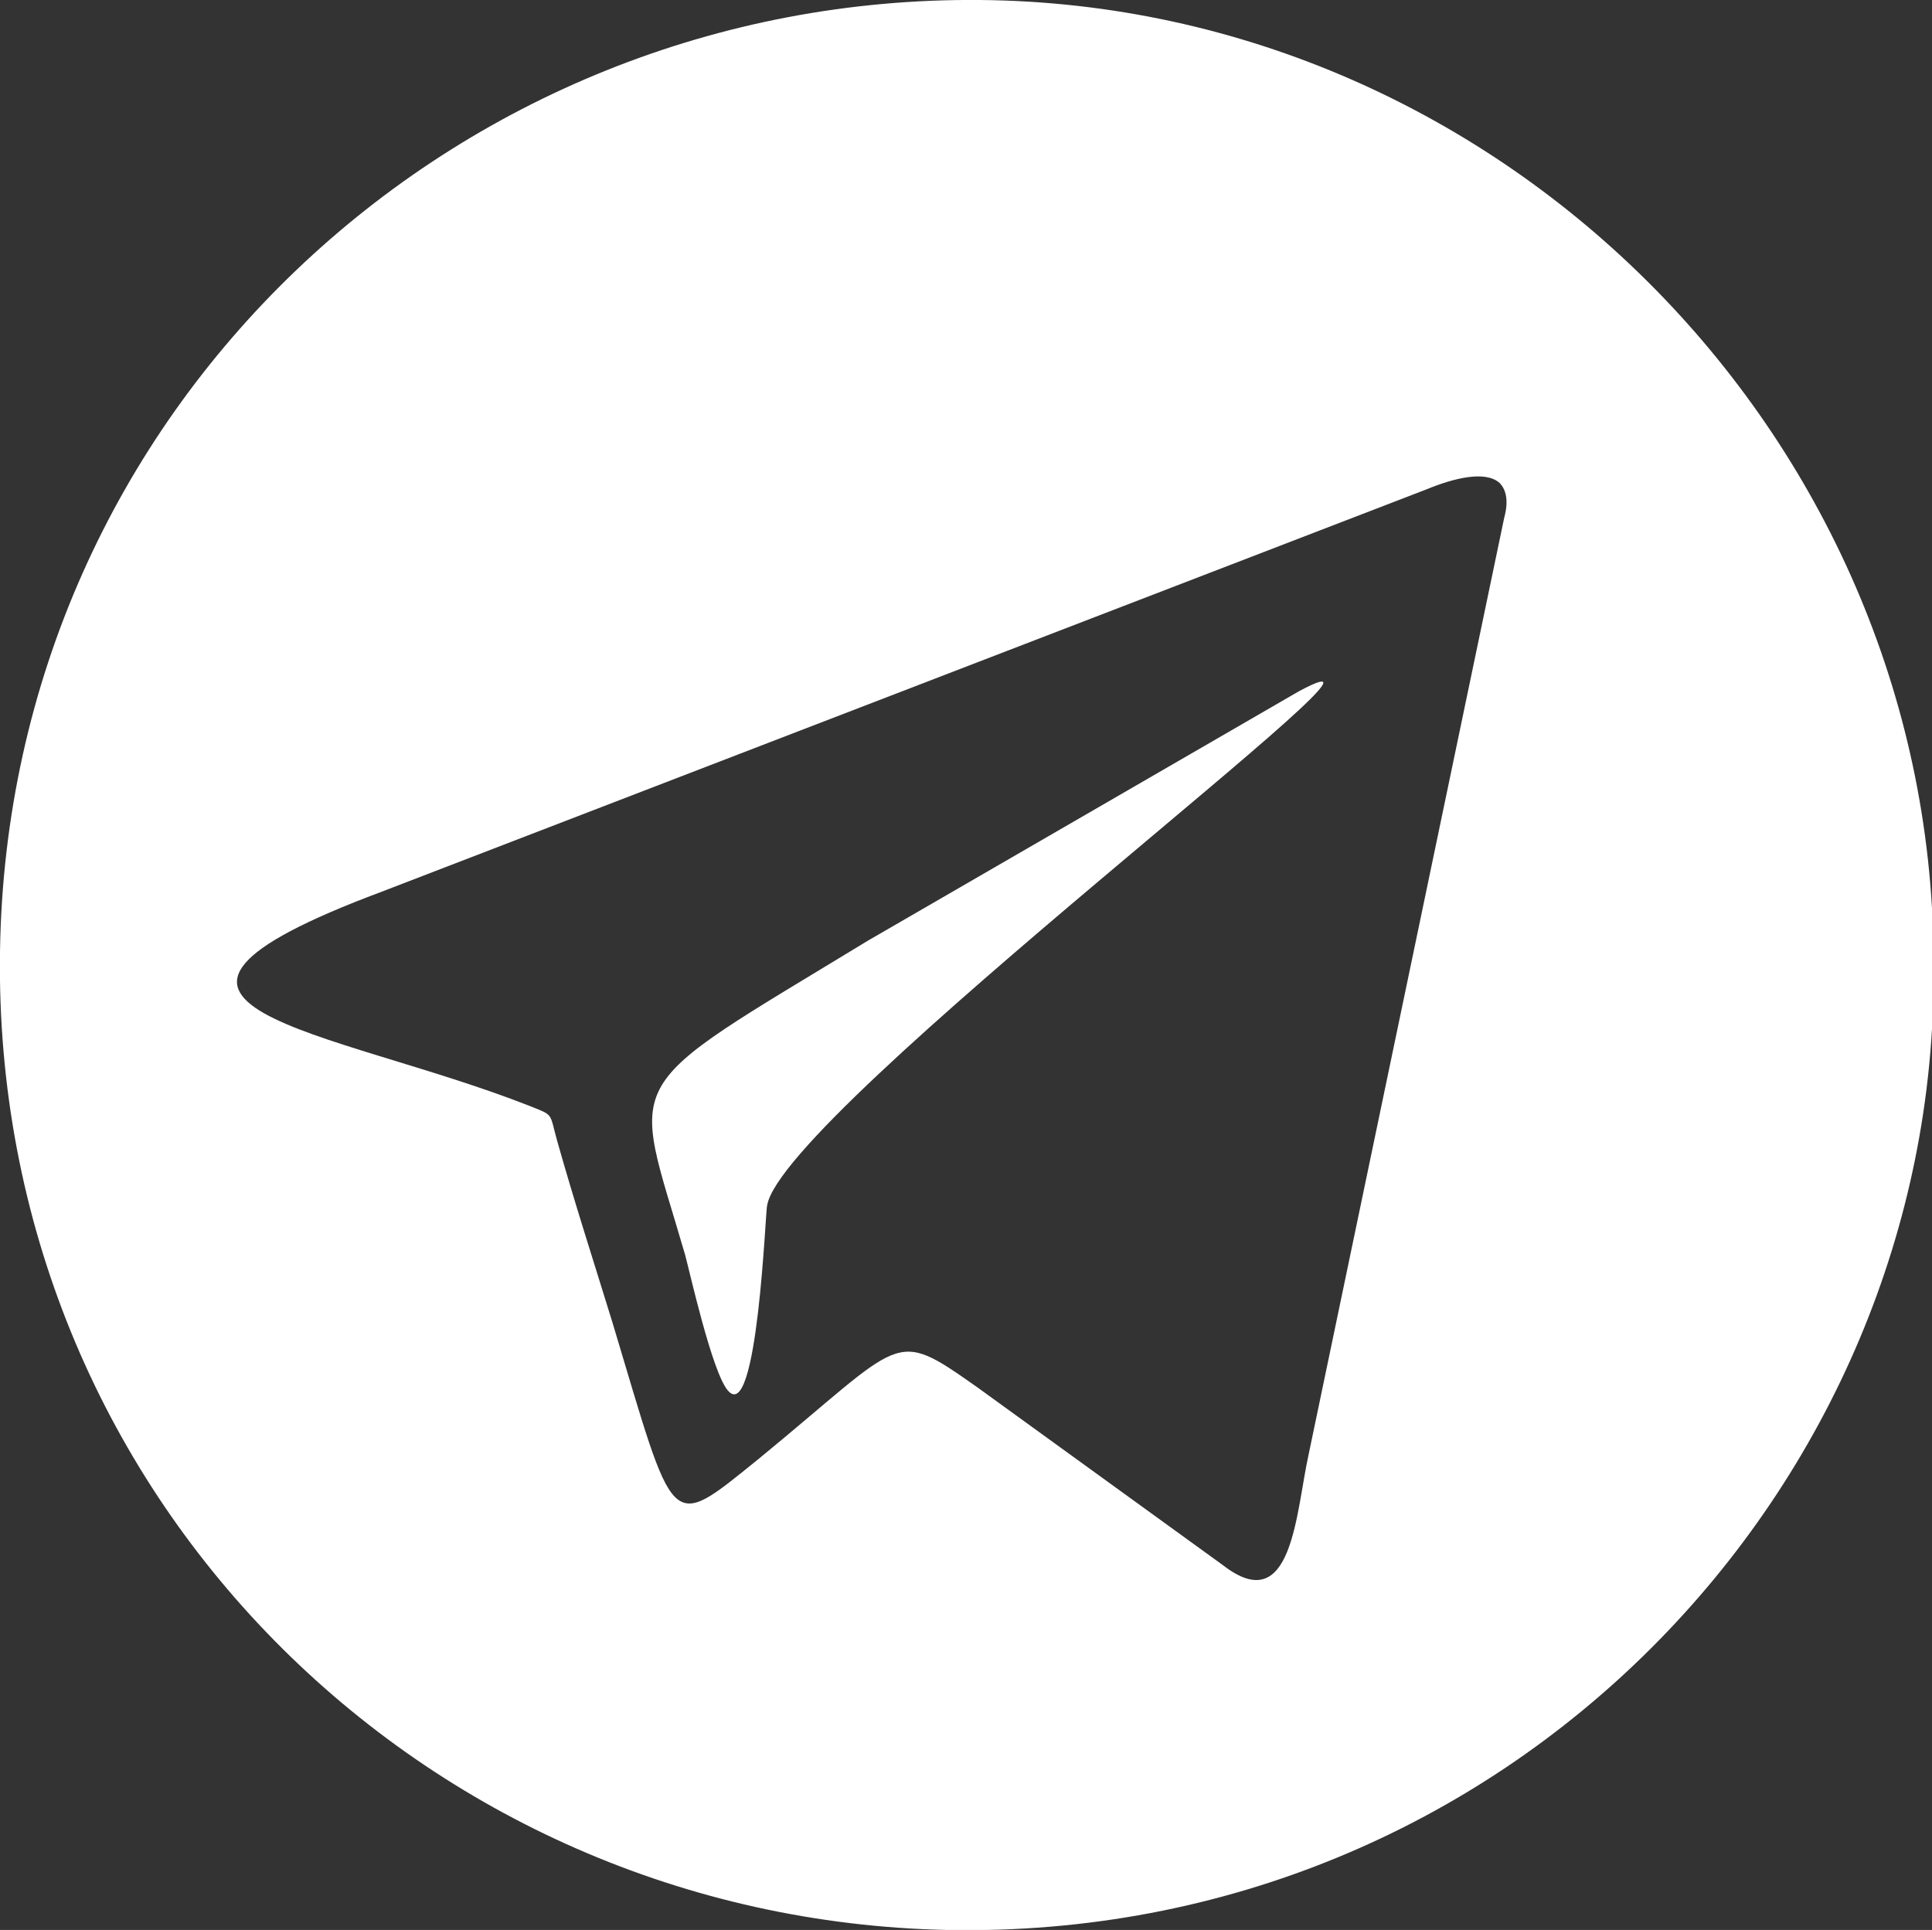
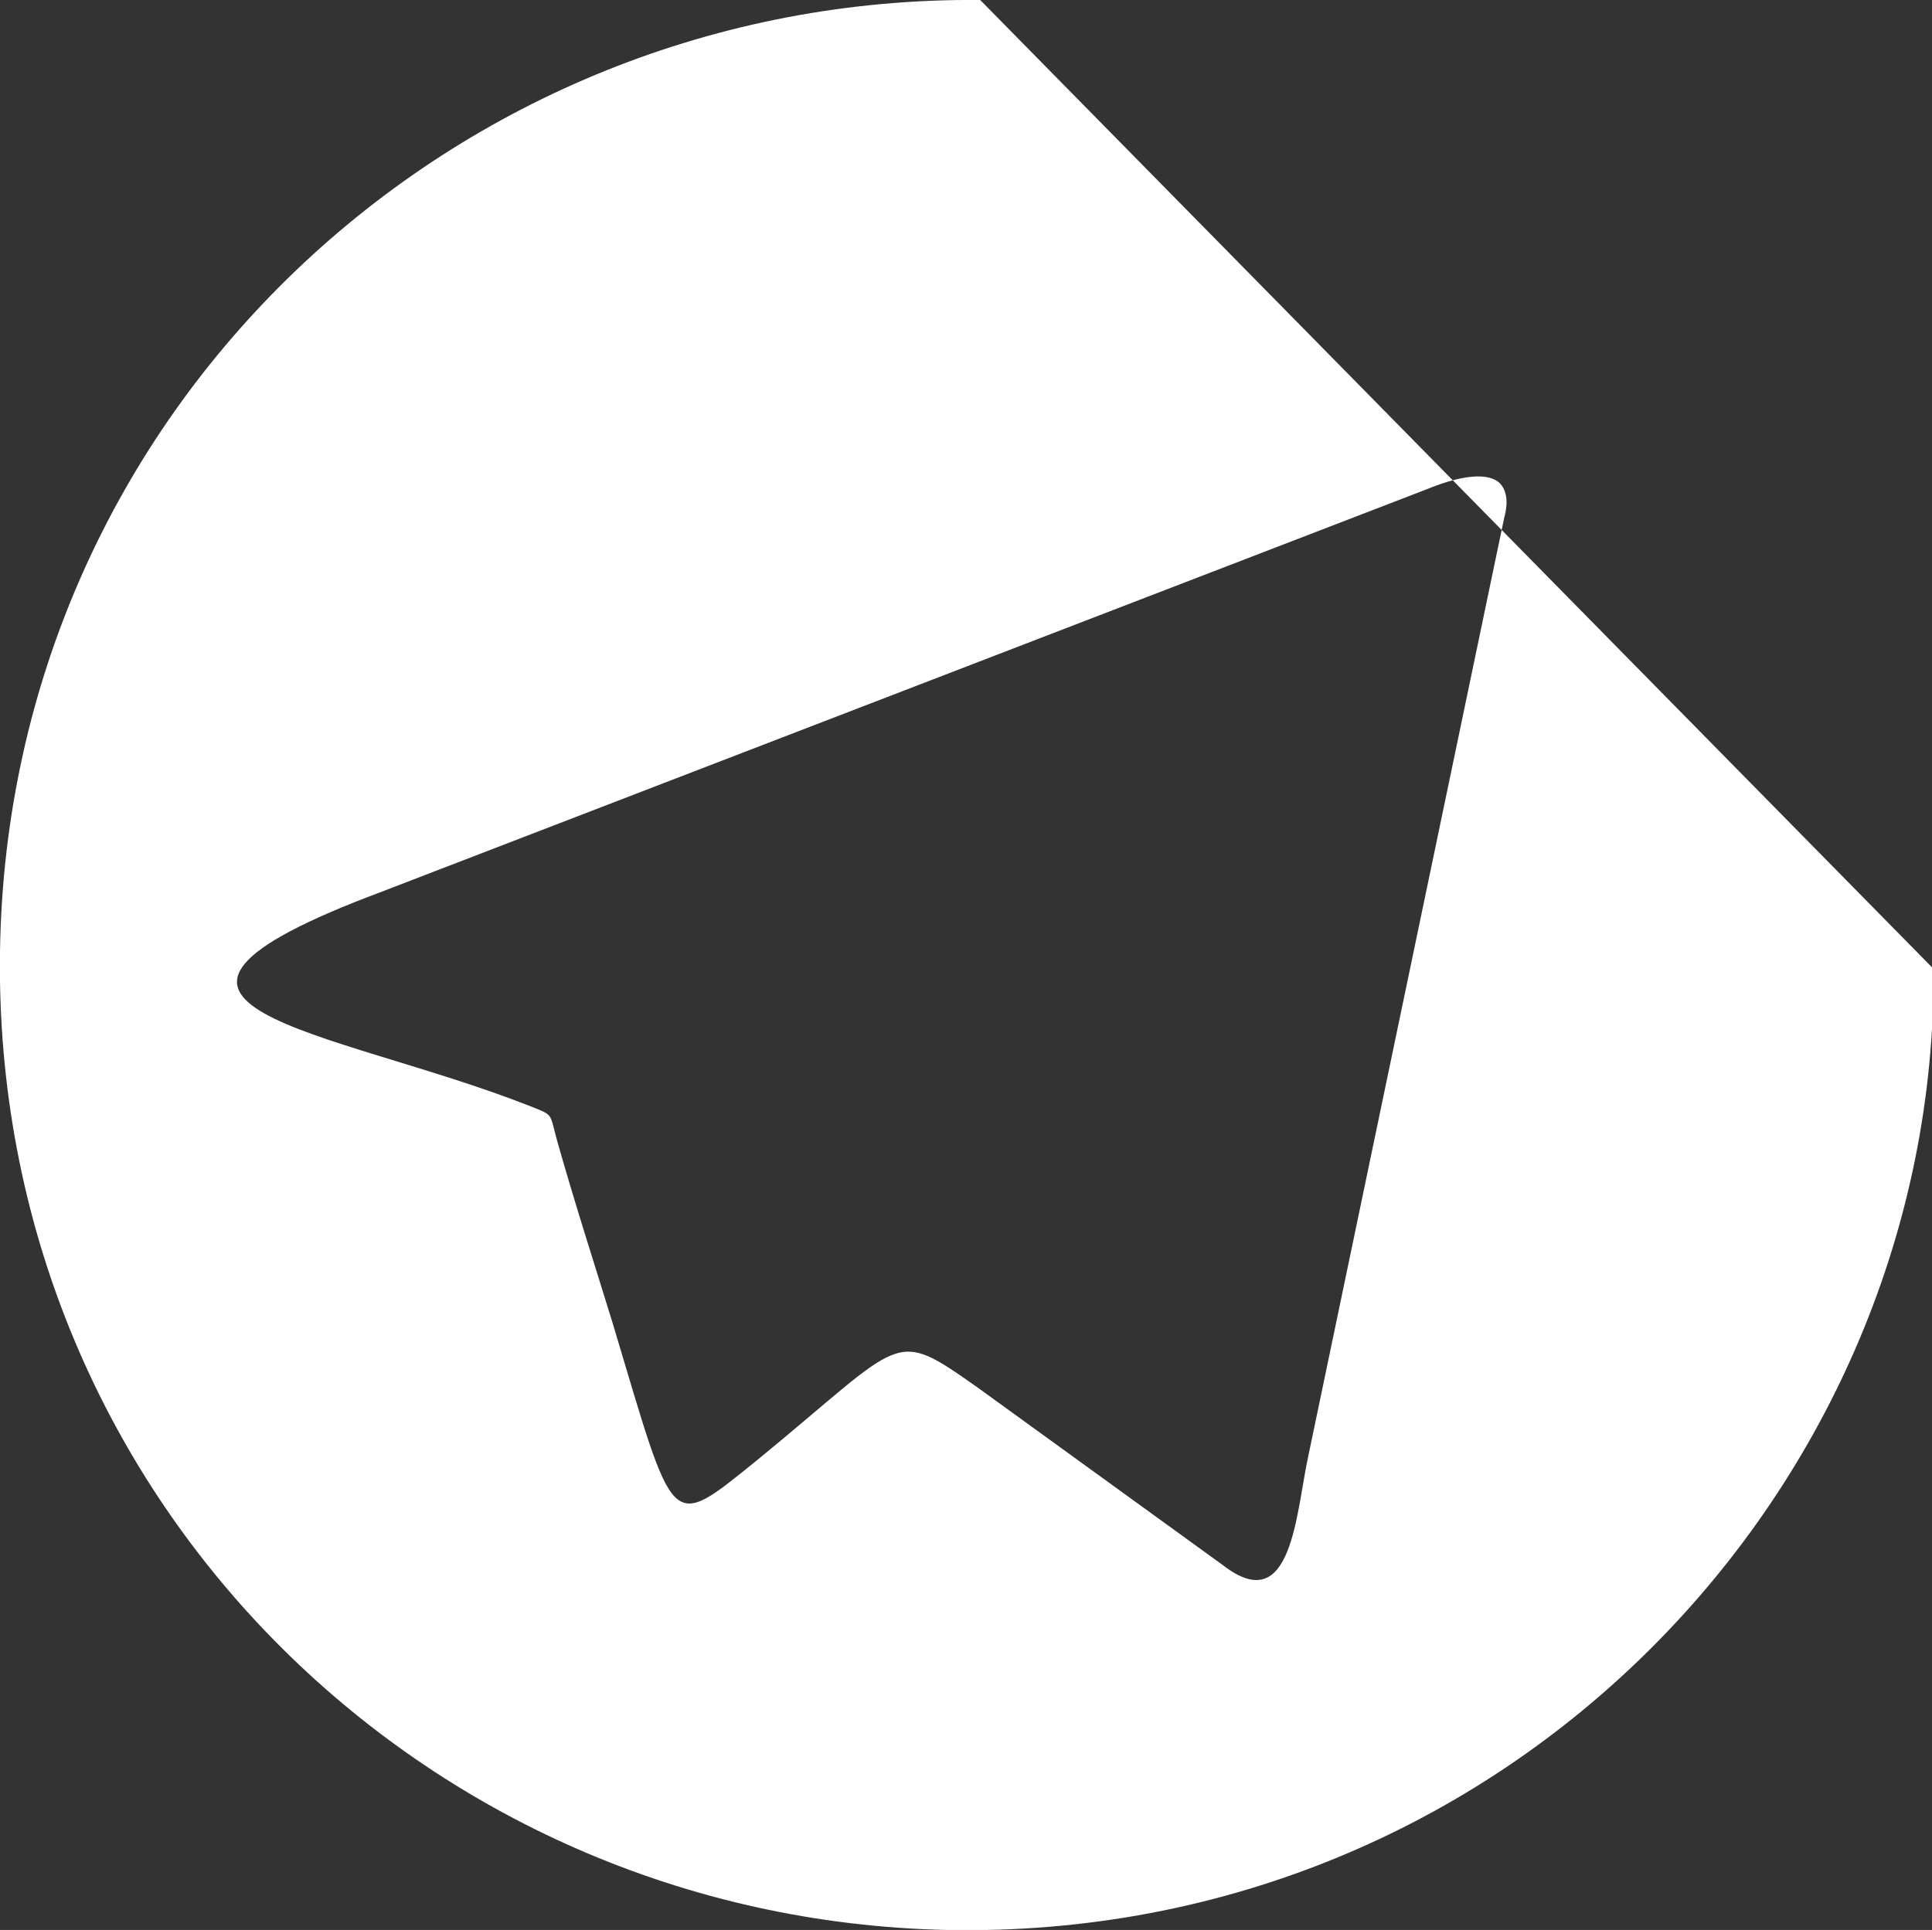
<svg xmlns="http://www.w3.org/2000/svg" id="Layer_1" x="0px" y="0px" width="122.4px" height="122.3px" viewBox="0 0 122.4 122.3" style="enable-background:new 0 0 122.4 122.3;" xml:space="preserve">
  <rect x="0" y="0" width="122.4" height="122.3" fill="#333333" stroke="none" />
  <style type="text/css"> .st0{fill:#FFFFFF;} .st1{fill:#4C98F2;} .st2{fill-rule:evenodd;clip-rule:evenodd;fill:#FFFFFF;} .st3{fill:#FF8080;} .st4{fill-rule:evenodd;clip-rule:evenodd;fill:#FF6555;} .st5{fill-rule:evenodd;clip-rule:evenodd;fill:#4C98F2;} .st6{fill-rule:evenodd;clip-rule:evenodd;fill:#FF8080;} .st7{fill-rule:evenodd;clip-rule:evenodd;fill:#80C4FF;} .st8{fill-rule:evenodd;clip-rule:evenodd;fill:#E3EEFF;} .st9{fill-rule:evenodd;clip-rule:evenodd;fill:#FFDBD8;} </style>
  <g>
-     <path class="st0" d="M82.3,43.8L55,59.6c-16.1,9.8-15,8.2-11.6,19.9c0.3,1.1,1.7,7.4,2.7,8.6c1.9,2.3,2.4-11.6,2.5-11.7 C49.5,70.5,92.4,38.4,82.3,43.8z" />
-     <path class="st0" d="M62.1,0C28.8-0.3,0.5,25.9,0,60.3c-0.5,34.4,26.8,61.3,60,62c35.5,0.7,62.7-28.1,62.5-60.9 C122.7,28.1,95.4,0.3,62.1,0z M95.3,32.8L82.9,92.2c-0.8,3.6-1,10.4-5.4,7L61.9,87.9c-5.4-3.8-4.5-3.1-13.9,4.6 c-5.7,4.6-5.2,4.6-9.2-8.7c-1.2-3.9-2.4-7.6-3.5-11.5c-0.5-1.8-0.2-1.6-1.7-2.2c-12.7-5-29.2-6.2-9.4-13.6l66.2-25.5 c1.7-0.7,3.7-1.2,4.6-0.4C95.4,31,95.6,31.7,95.3,32.8z" />
+     <path class="st0" d="M62.1,0C28.8-0.3,0.5,25.9,0,60.3c-0.5,34.4,26.8,61.3,60,62c35.5,0.7,62.7-28.1,62.5-60.9 z M95.3,32.8L82.9,92.2c-0.8,3.6-1,10.4-5.4,7L61.9,87.9c-5.4-3.8-4.5-3.1-13.9,4.6 c-5.7,4.6-5.2,4.6-9.2-8.7c-1.2-3.9-2.4-7.6-3.5-11.5c-0.5-1.8-0.2-1.6-1.7-2.2c-12.7-5-29.2-6.2-9.4-13.6l66.2-25.5 c1.7-0.7,3.7-1.2,4.6-0.4C95.4,31,95.6,31.7,95.3,32.8z" />
  </g>
</svg>